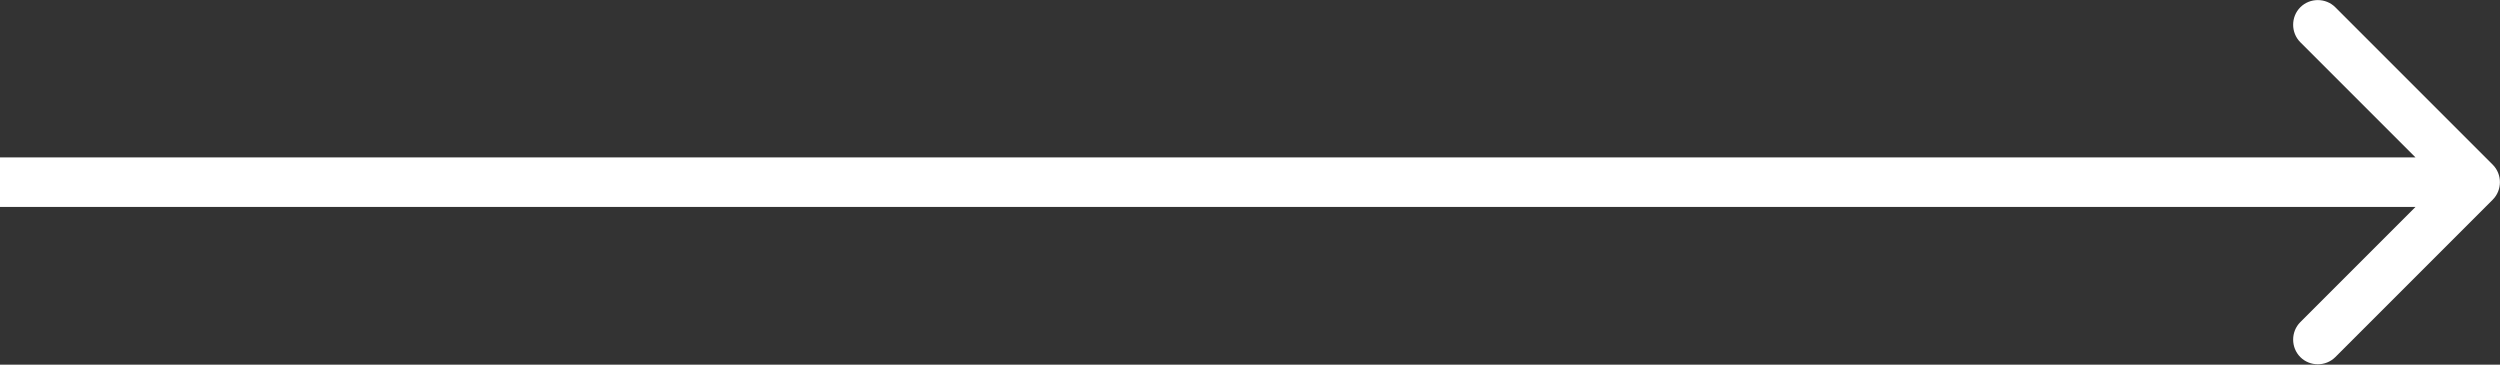
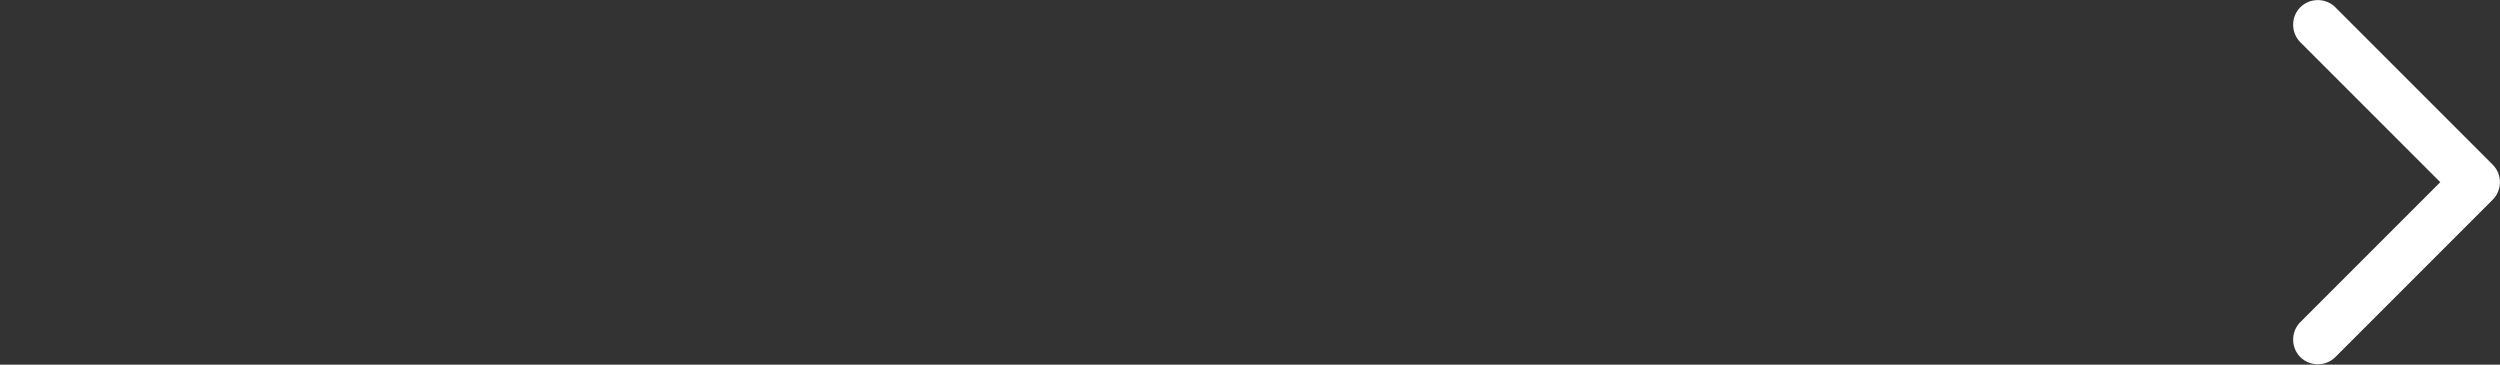
<svg xmlns="http://www.w3.org/2000/svg" id="Layer_1" width="75.75" height="11.05" version="1.1" viewBox="0 0 75.75 11.05">
  <rect x="0" y="0" width="75.75" height="11.05" fill="#333333" stroke="none" />
-   <path d="M75.53,6.05c.29-.29.29-.77,0-1.06L70.76.22c-.29-.29-.77-.29-1.06,0-.29.29-.29.77,0,1.06l4.24,4.24-4.24,4.24c-.29.29-.29.77,0,1.06s.77.29,1.06,0l4.77-4.77ZM0,6.27h75s0-1.5,0-1.5H0s0,1.5,0,1.5Z" fill="#ffffff" />
+   <path d="M75.53,6.05c.29-.29.29-.77,0-1.06L70.76.22c-.29-.29-.77-.29-1.06,0-.29.29-.29.77,0,1.06l4.24,4.24-4.24,4.24c-.29.29-.29.77,0,1.06s.77.29,1.06,0l4.77-4.77ZM0,6.27s0-1.5,0-1.5H0s0,1.5,0,1.5Z" fill="#ffffff" />
</svg>